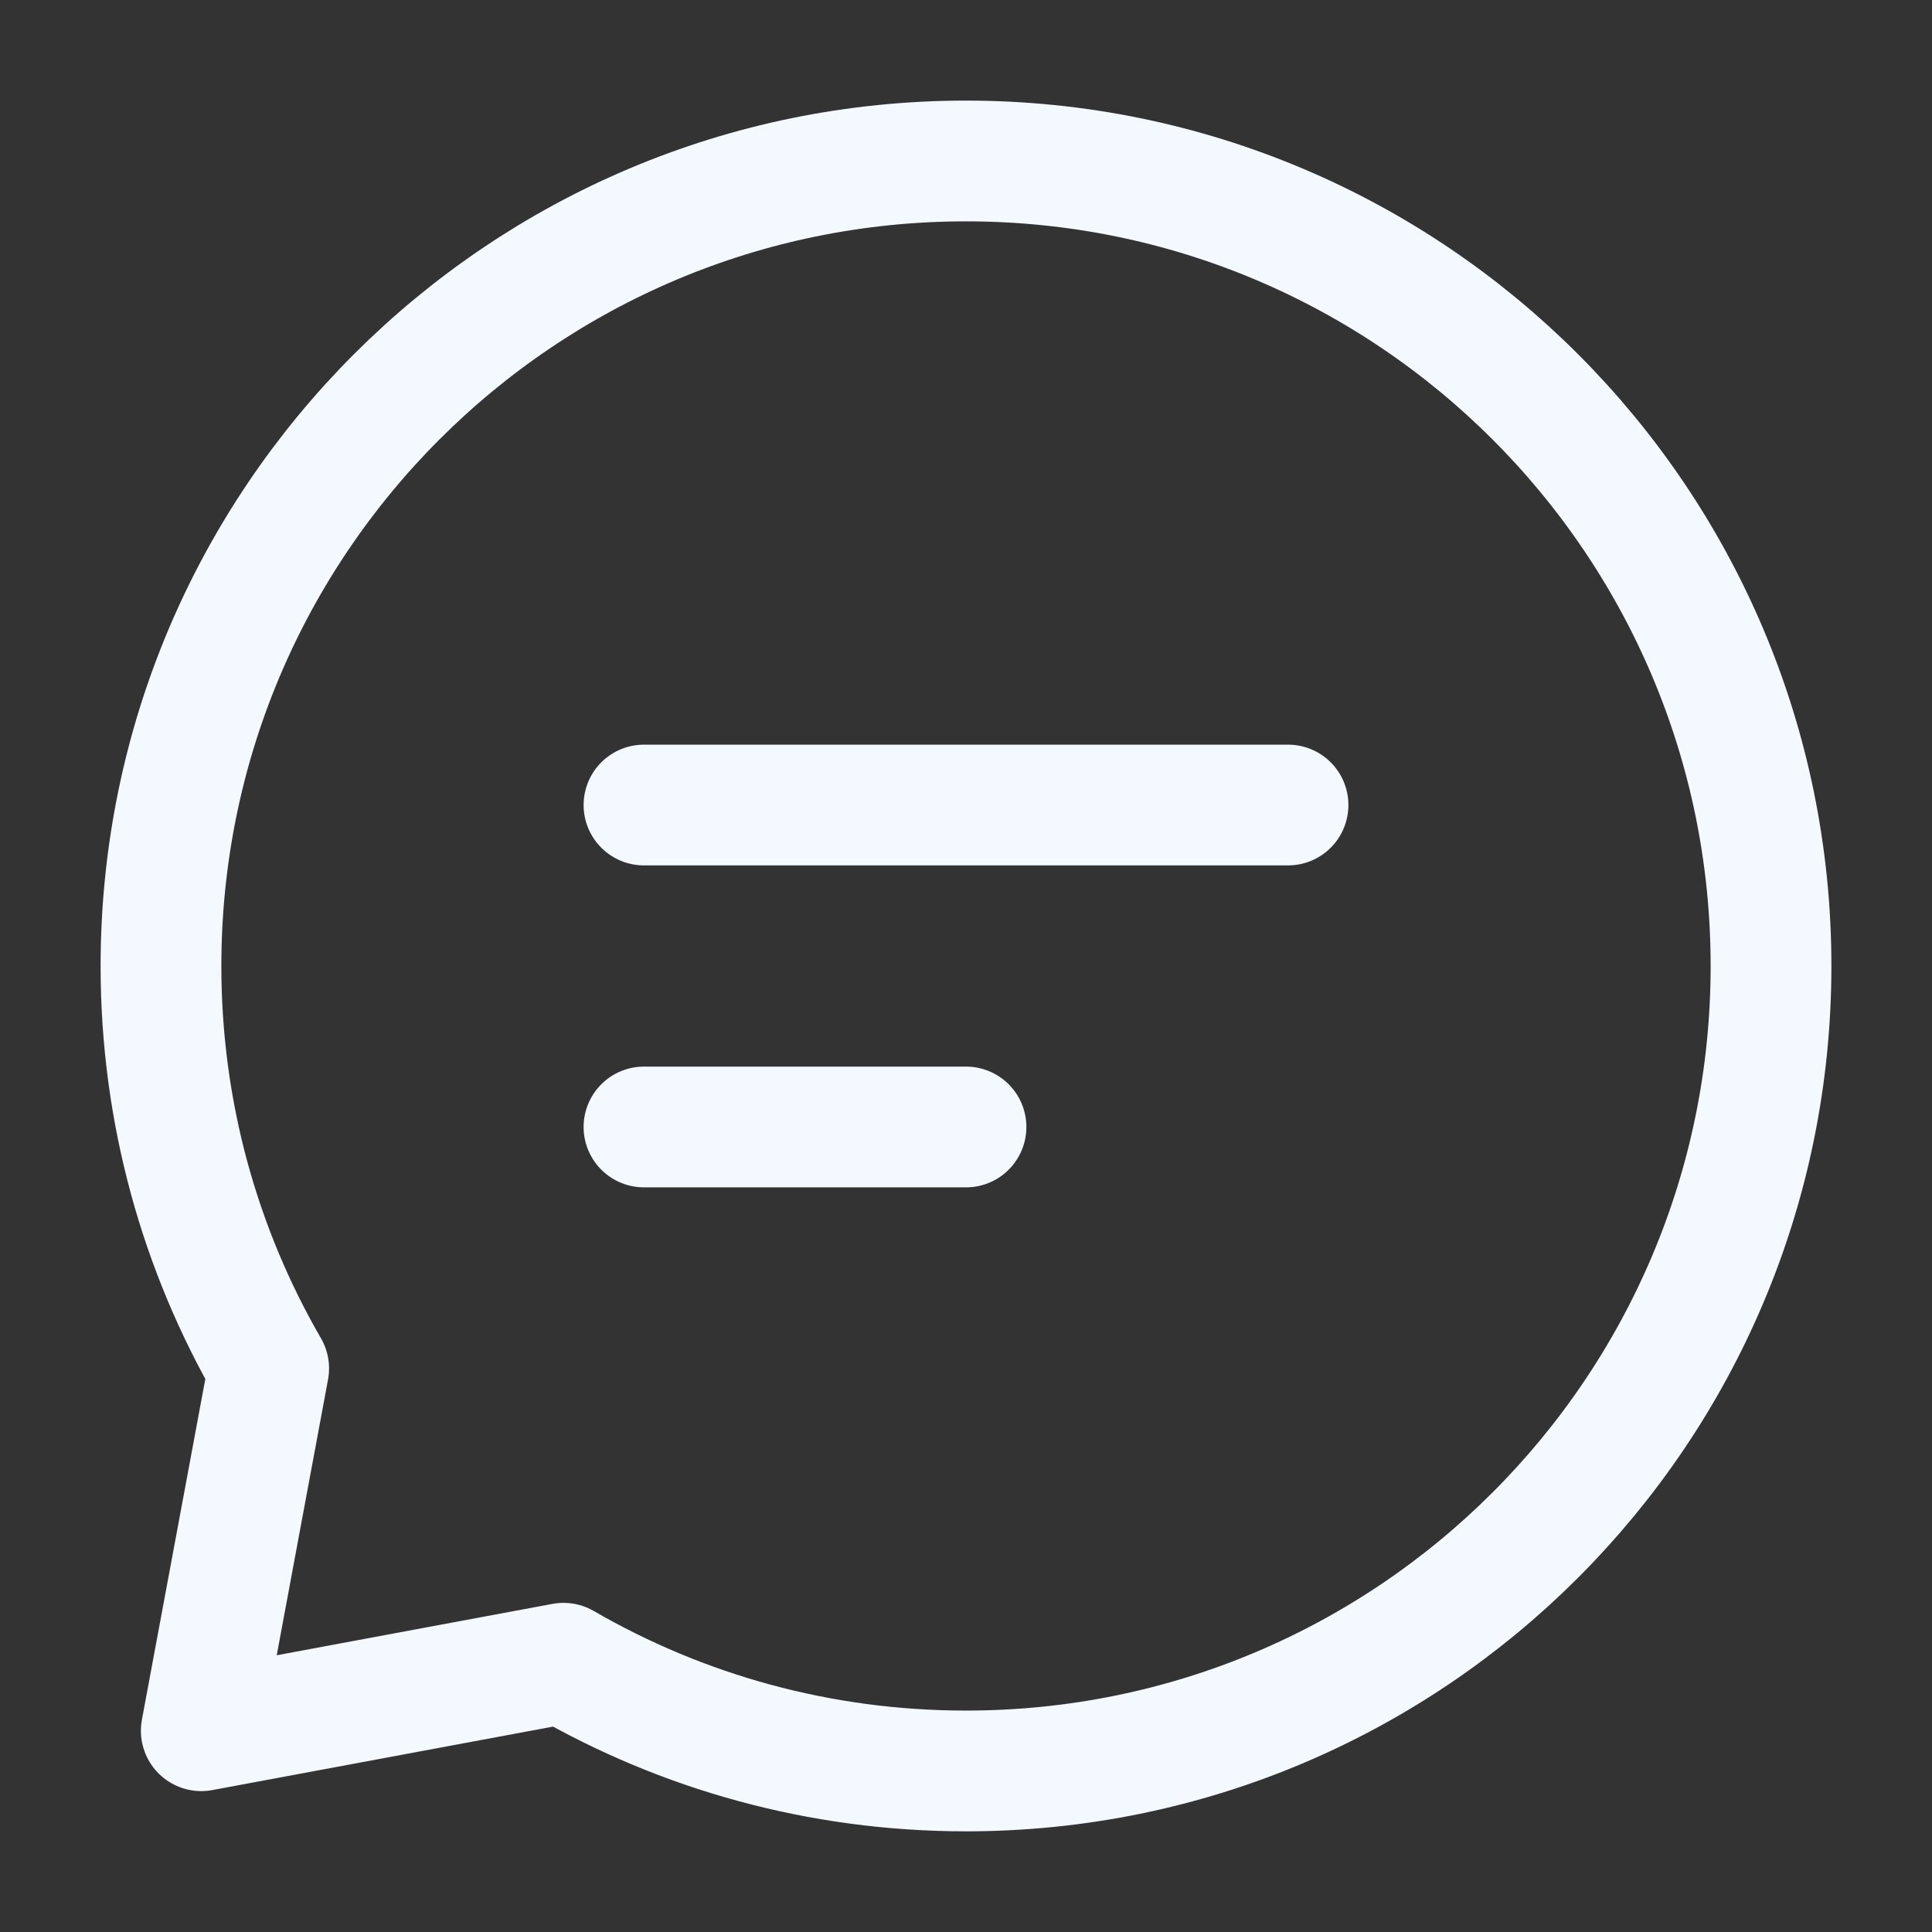
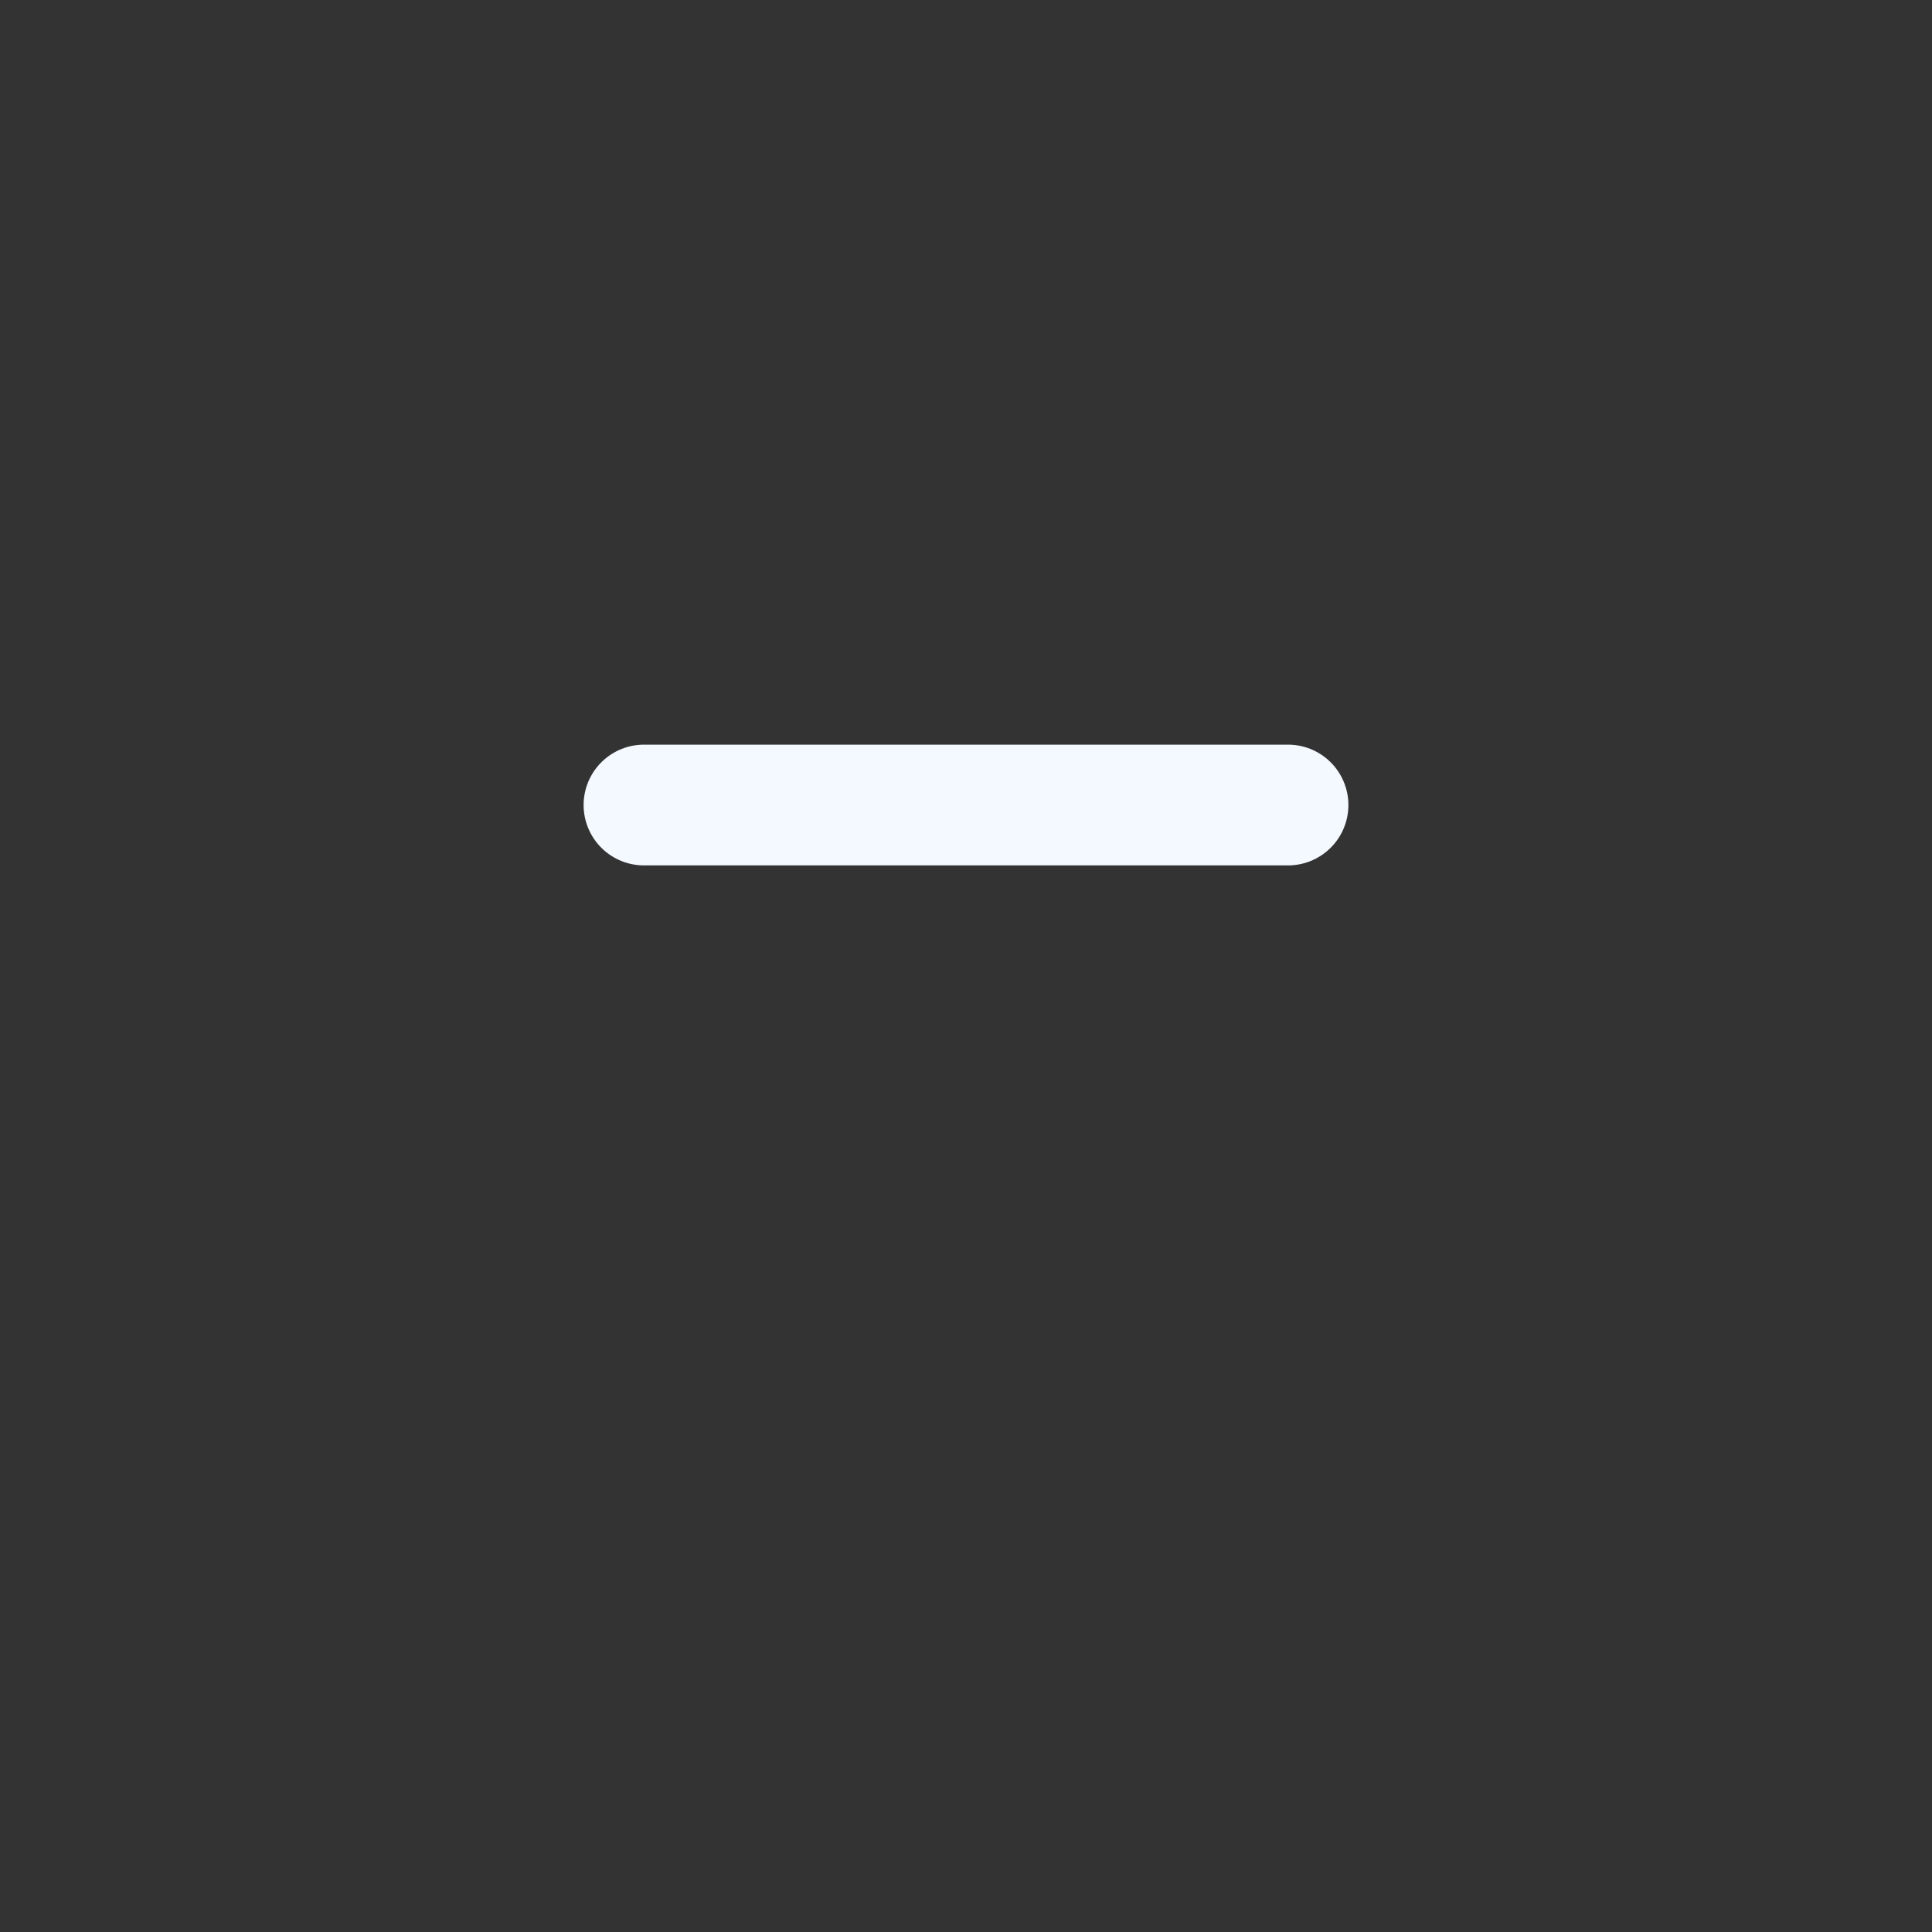
<svg xmlns="http://www.w3.org/2000/svg" width="28" height="28" viewBox="0 0 28 28" fill="none">
  <rect x="0" y="0" width="28" height="28" fill="#333333" stroke="none" />
  <path d="M9.333 11.667L14 11.667L18.667 11.667" stroke="#F4F9FF" stroke-width="1.75" stroke-linecap="round" stroke-linejoin="round" />
-   <path d="M9.333 16.333L11.667 16.333L14 16.333" stroke="#F4F9FF" stroke-width="1.75" stroke-linecap="round" stroke-linejoin="round" />
-   <path d="M14 25.666C20.443 25.666 25.667 20.443 25.667 14C25.667 7.556 20.443 2.333 14 2.333C7.557 2.333 2.333 7.556 2.333 14C2.333 16.125 2.901 18.117 3.894 19.833L2.917 25.083L8.167 24.105C9.883 25.098 11.875 25.666 14 25.666Z" stroke="#F4F9FF" stroke-width="1.75" stroke-linecap="round" stroke-linejoin="round" />
</svg>